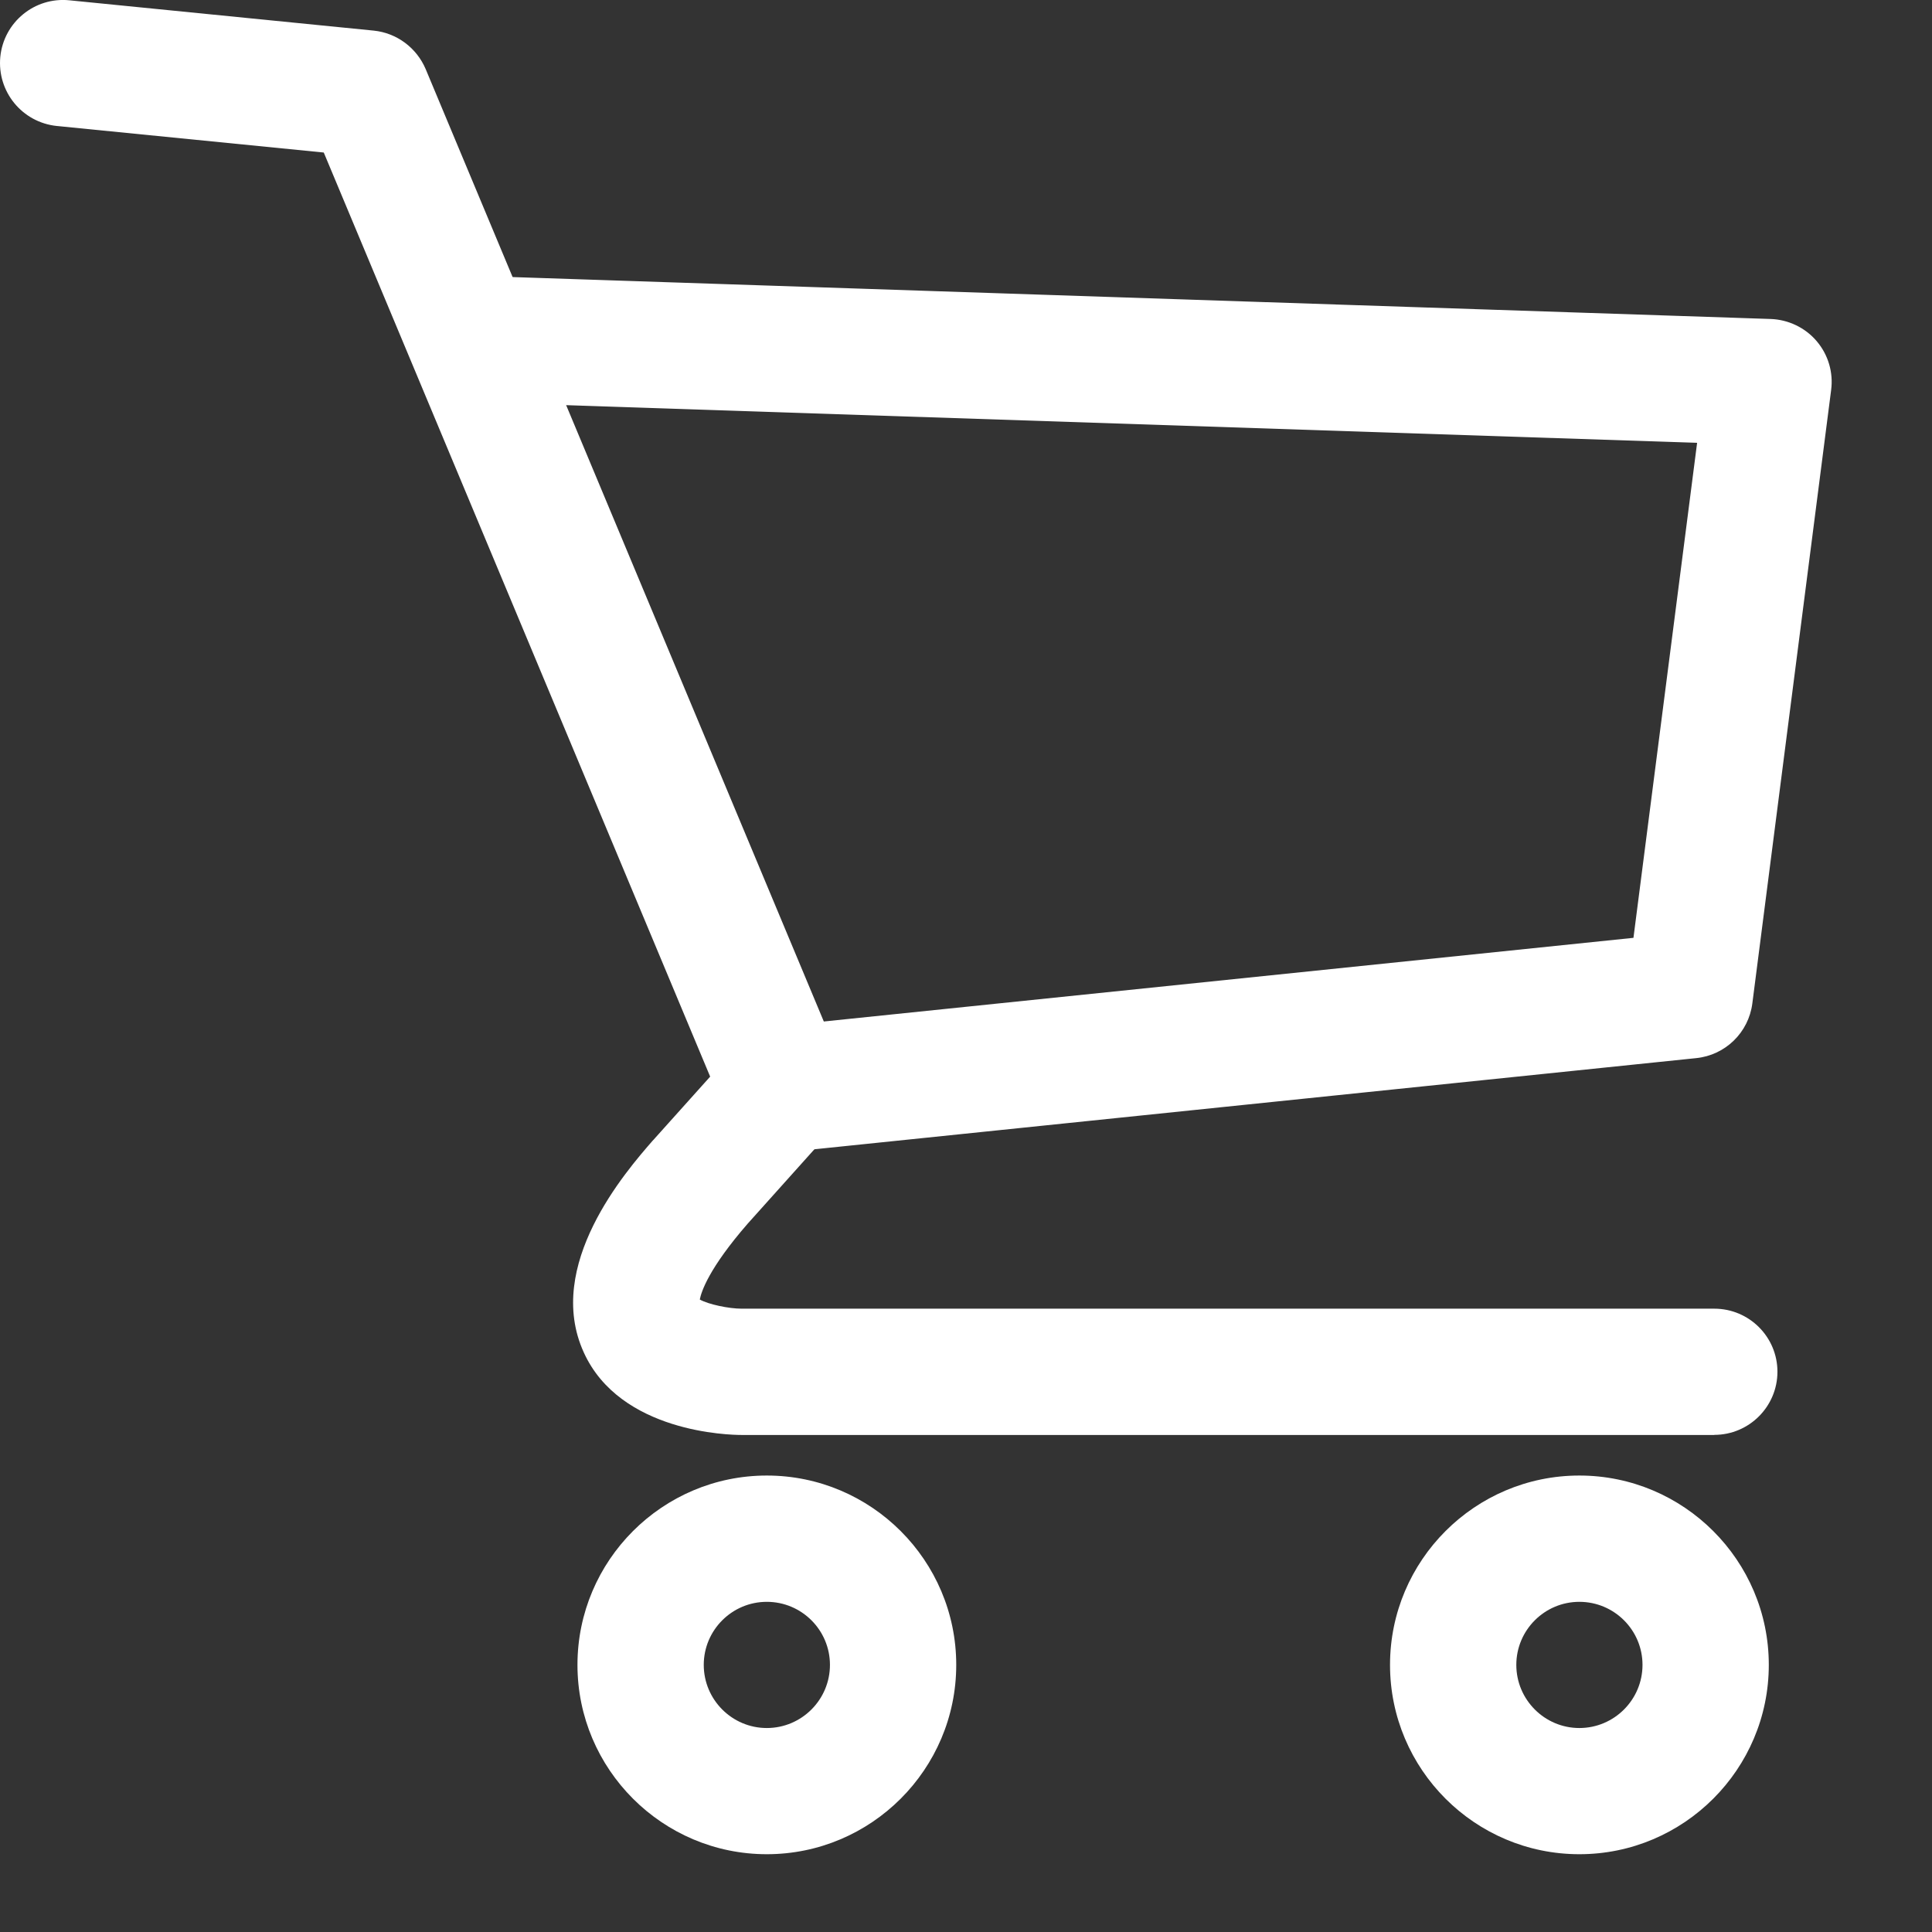
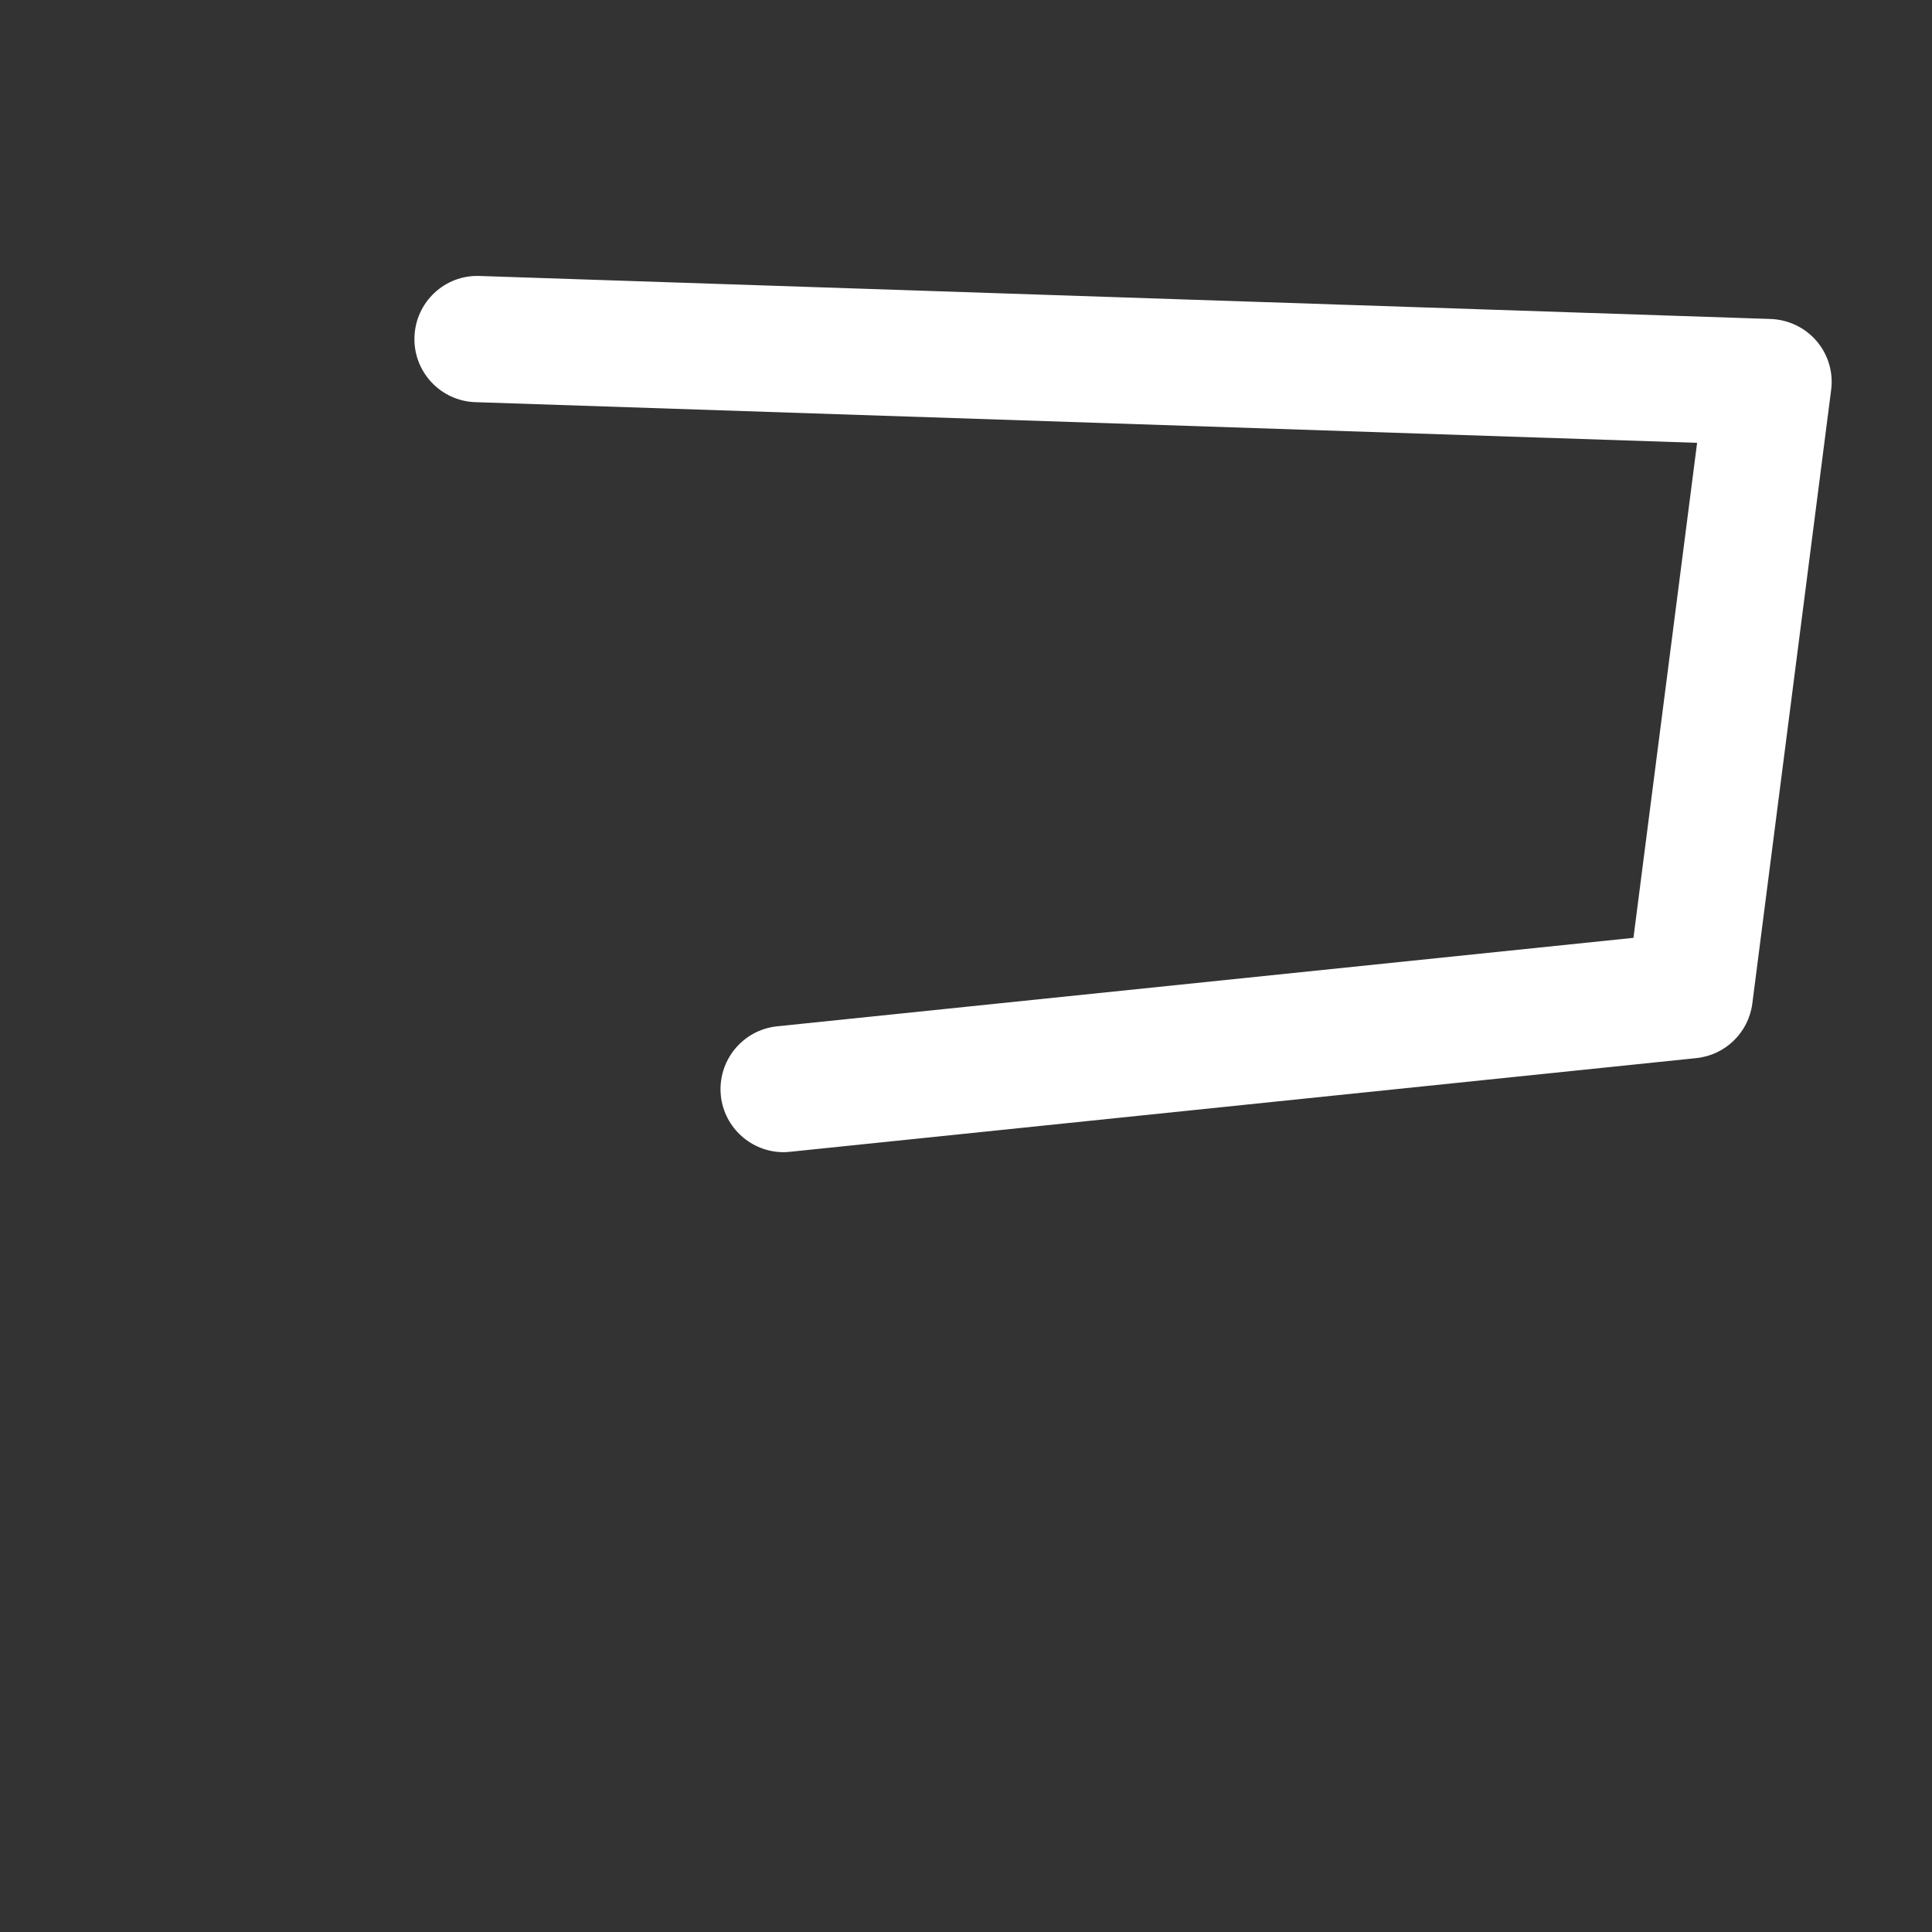
<svg xmlns="http://www.w3.org/2000/svg" width="19" height="19" viewBox="0 0 19 19" fill="none">
  <rect x="0" y="0" width="19" height="19" fill="#333333" stroke="none" />
  <g clip-path="url(#clip0_102_12400)">
-     <path d="M16.859 14.112H7.294C7.173 14.112 6.099 14.089 5.741 13.3C5.351 12.444 6.155 11.52 6.42 11.216C6.422 11.214 6.424 11.212 6.426 11.21L6.984 10.588L3.184 1.5L0.559 1.239C0.218 1.204 -0.03 0.901 0.003 0.559C0.037 0.218 0.341 -0.032 0.683 0.003L3.675 0.301C3.902 0.324 4.097 0.47 4.186 0.679L8.279 10.47C8.372 10.691 8.329 10.945 8.169 11.124L7.353 12.034C6.972 12.472 6.897 12.702 6.882 12.78C6.967 12.828 7.168 12.87 7.294 12.87H16.859C17.202 12.87 17.48 13.148 17.48 13.49C17.48 13.832 17.202 14.111 16.859 14.111V14.112Z" fill="white" />
    <path d="M7.706 11.331C7.392 11.331 7.122 11.093 7.089 10.774C7.055 10.433 7.302 10.128 7.644 10.093L16.064 9.223L16.69 4.355L4.675 3.955C4.333 3.944 4.064 3.656 4.076 3.314C4.087 2.972 4.373 2.701 4.717 2.714L17.413 3.137C17.587 3.143 17.753 3.222 17.866 3.355C17.979 3.488 18.031 3.662 18.008 3.836L17.233 9.869C17.196 10.154 16.968 10.377 16.681 10.406L7.771 11.327C7.749 11.329 7.728 11.331 7.707 11.331H7.706Z" fill="white" />
-     <path d="M15.532 18.235C14.505 18.235 13.67 17.4 13.67 16.373C13.67 15.346 14.505 14.511 15.532 14.511C16.559 14.511 17.395 15.346 17.395 16.373C17.395 17.4 16.559 18.235 15.532 18.235ZM15.532 15.753C15.19 15.753 14.912 16.031 14.912 16.373C14.912 16.715 15.19 16.994 15.532 16.994C15.875 16.994 16.153 16.715 16.153 16.373C16.153 16.031 15.875 15.753 15.532 15.753Z" fill="white" />
-     <path d="M7.541 18.235C6.515 18.235 5.679 17.4 5.679 16.373C5.679 15.346 6.515 14.511 7.541 14.511C8.568 14.511 9.404 15.346 9.404 16.373C9.404 17.4 8.568 18.235 7.541 18.235ZM7.541 15.753C7.199 15.753 6.921 16.031 6.921 16.373C6.921 16.715 7.199 16.994 7.541 16.994C7.884 16.994 8.162 16.715 8.162 16.373C8.162 16.031 7.884 15.753 7.541 15.753Z" fill="white" />
  </g>
  <defs>
    <clipPath id="clip0_102_12400">
      <rect width="18.013" height="18.235" fill="white" />
    </clipPath>
  </defs>
</svg>